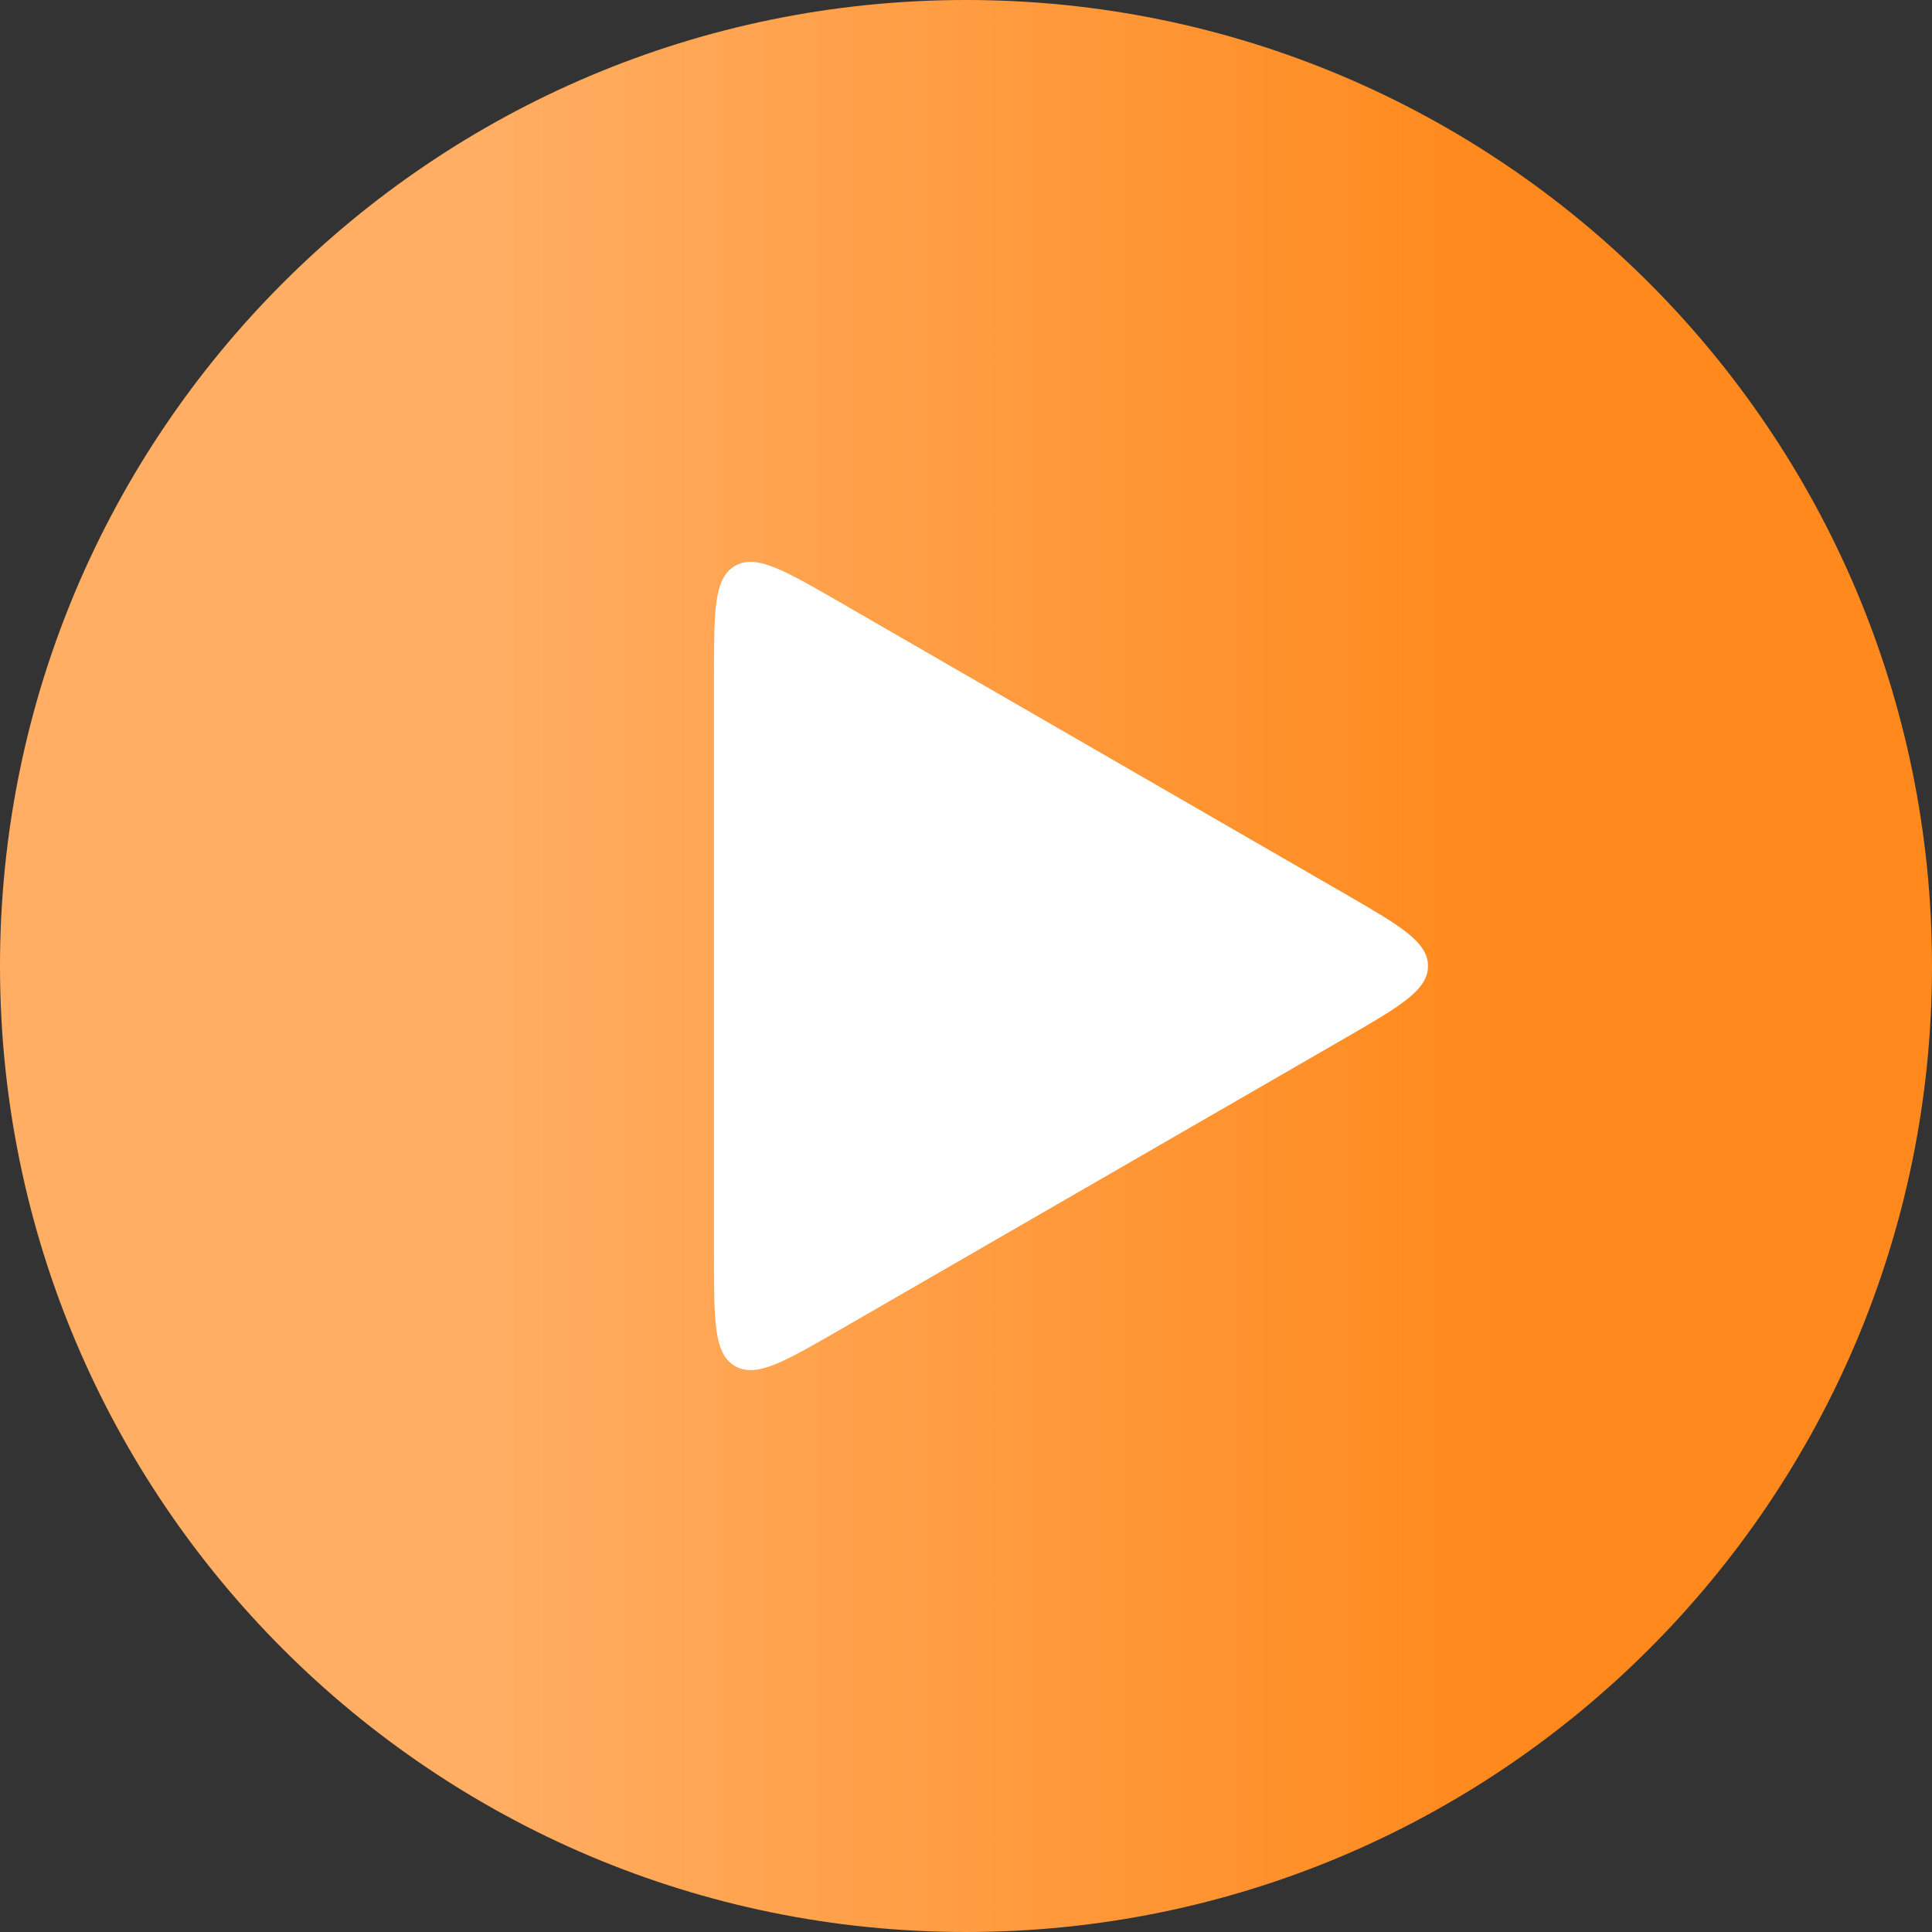
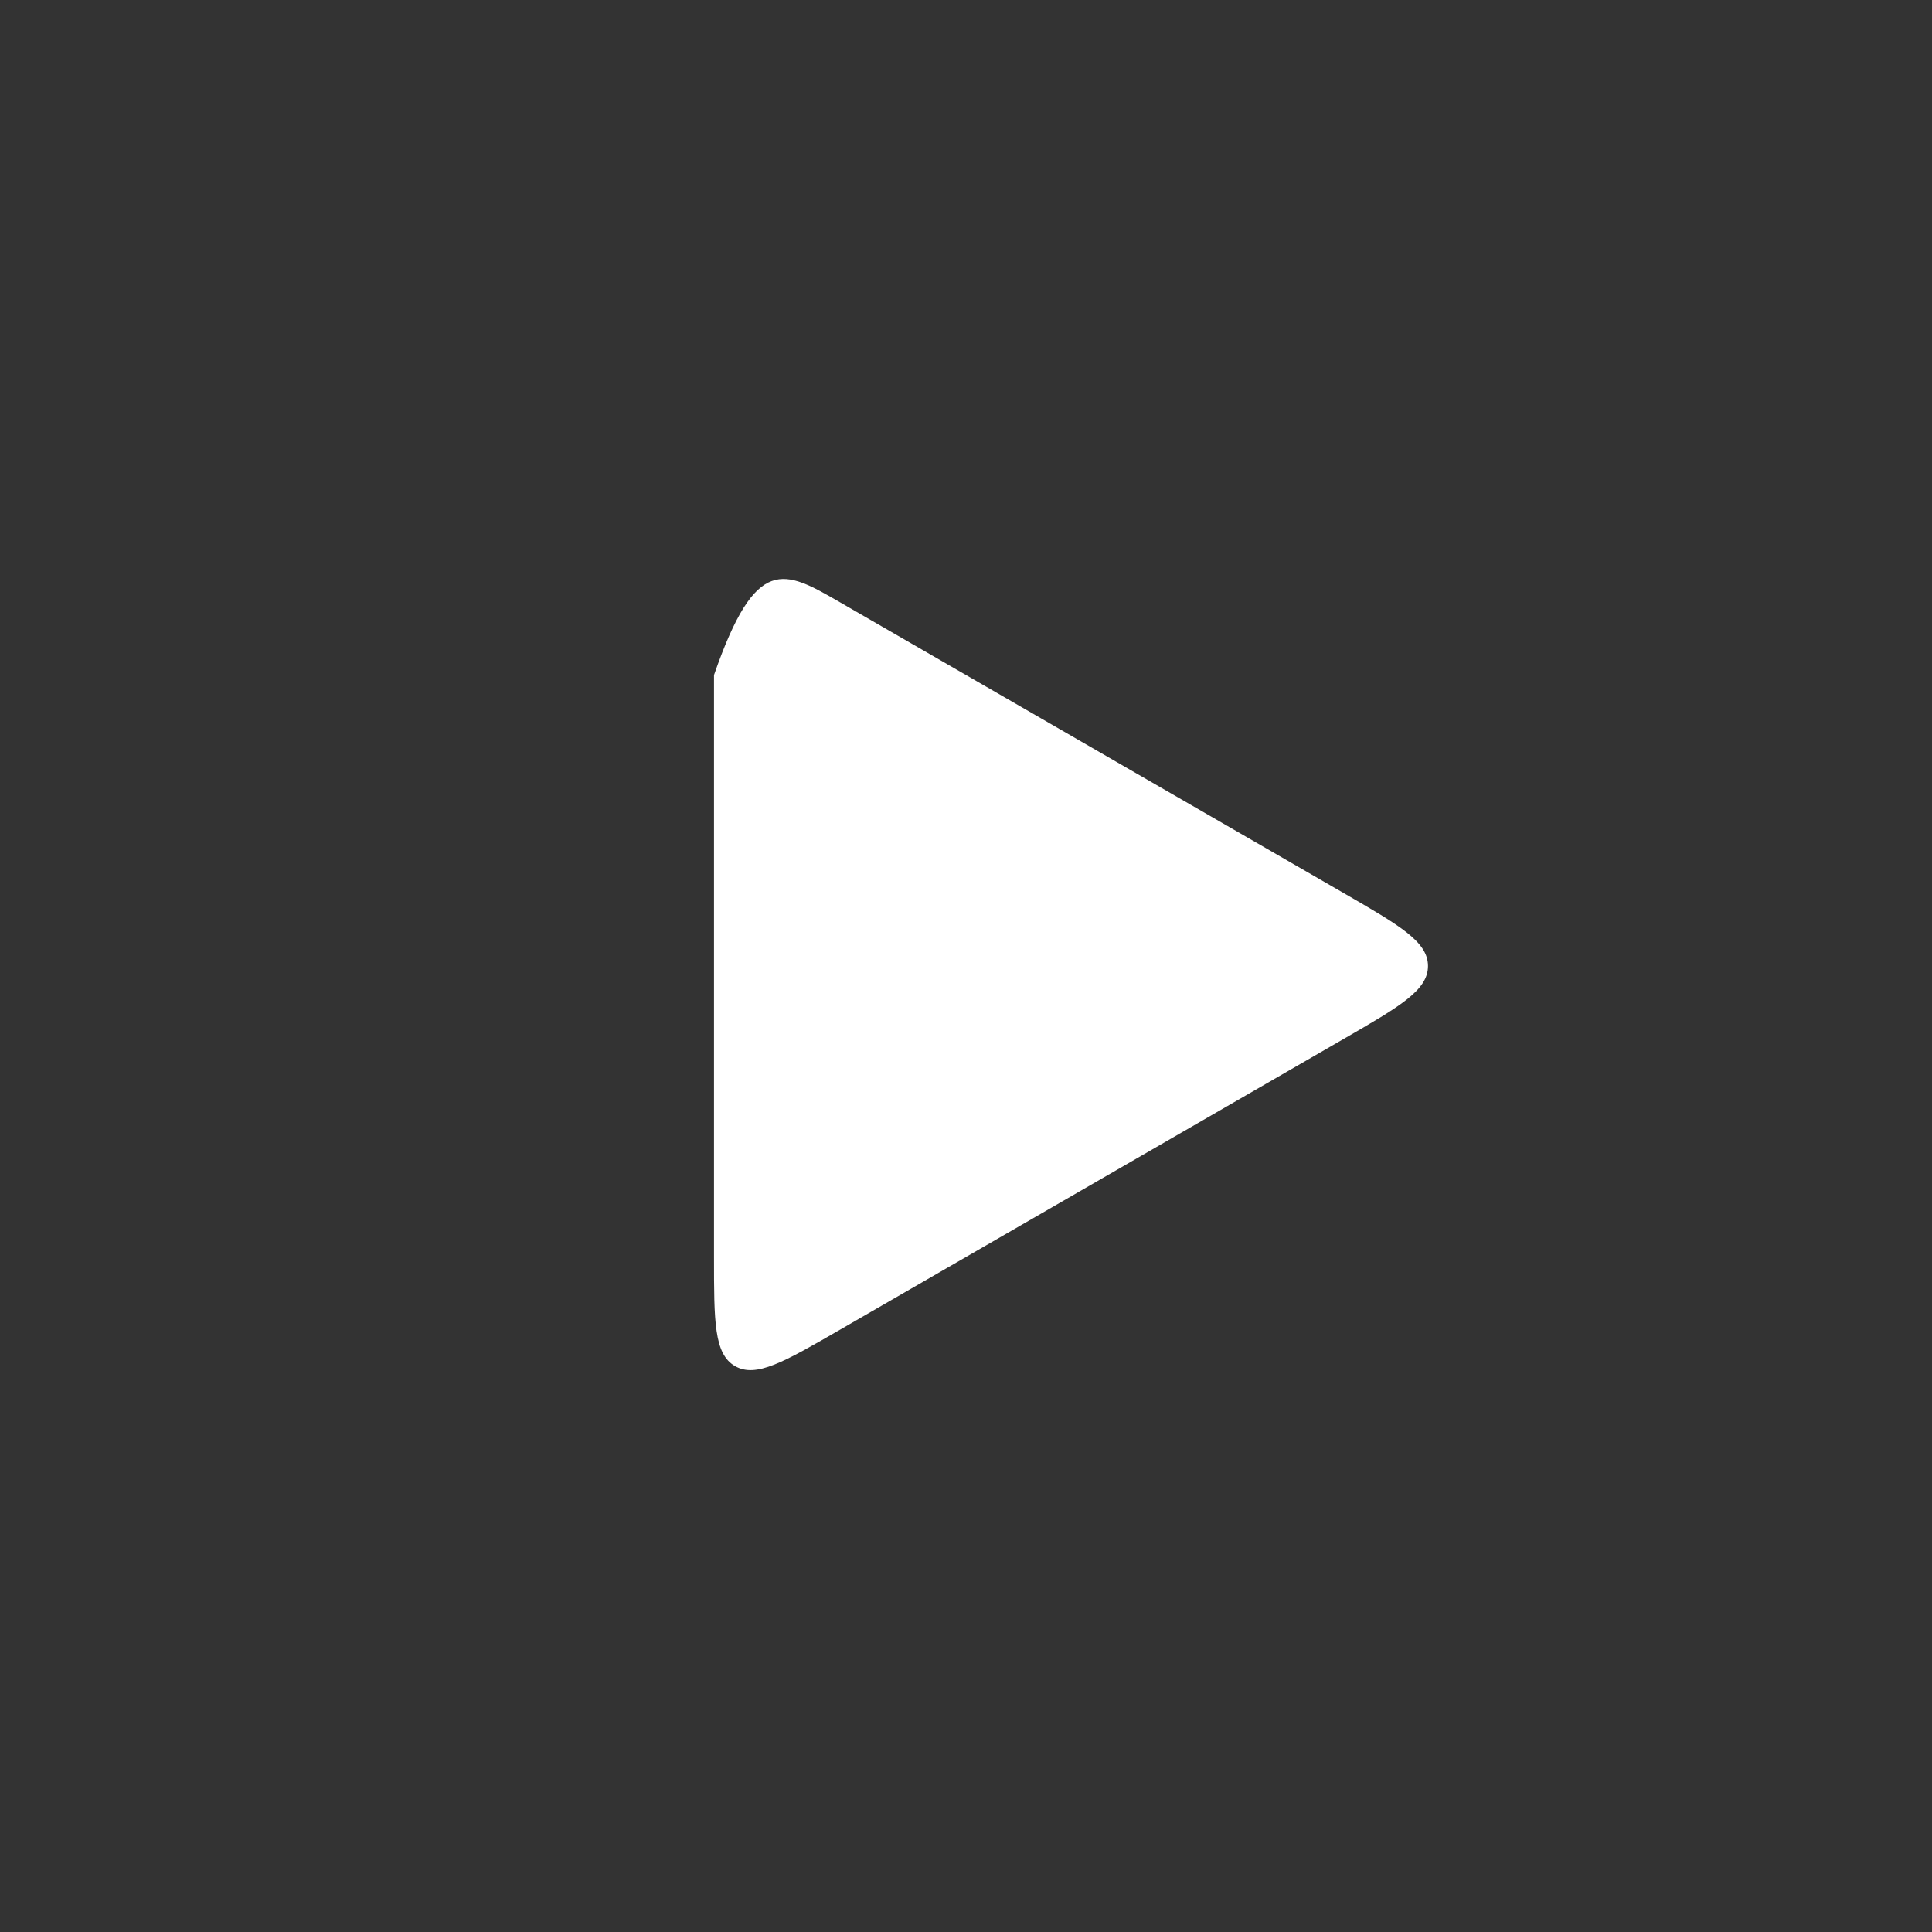
<svg xmlns="http://www.w3.org/2000/svg" width="46" height="46" viewBox="0 0 46 46" fill="none">
  <rect x="0" y="0" width="46" height="46" fill="#333333" stroke="none" />
-   <path d="M46 23C46 35.703 35.703 46 23 46C10.297 46 0 35.703 0 23C0 10.297 10.297 0 23 0C35.703 0 46 10.297 46 23Z" fill="url(#paint0_linear_26_124)" />
-   <path d="M32 21.268C33.333 22.038 34 22.423 34 23C34 23.577 33.333 23.962 32 24.732L20 31.66C18.667 32.43 18 32.815 17.5 32.526C17 32.238 17 31.468 17 29.928V16.072C17 14.532 17 13.762 17.5 13.474C18 13.185 18.667 13.57 20 14.34L32 21.268Z" fill="white" />
+   <path d="M32 21.268C33.333 22.038 34 22.423 34 23C34 23.577 33.333 23.962 32 24.732L20 31.66C18.667 32.43 18 32.815 17.5 32.526C17 32.238 17 31.468 17 29.928V16.072C18 13.185 18.667 13.57 20 14.34L32 21.268Z" fill="white" />
  <defs>
    <linearGradient id="paint0_linear_26_124" x1="-1.71363e-07" y1="23" x2="46" y2="23" gradientUnits="userSpaceOnUse">
      <stop offset="0.245" stop-color="#FFAE64" />
      <stop offset="0.776" stop-color="#FF891C" />
    </linearGradient>
  </defs>
</svg>